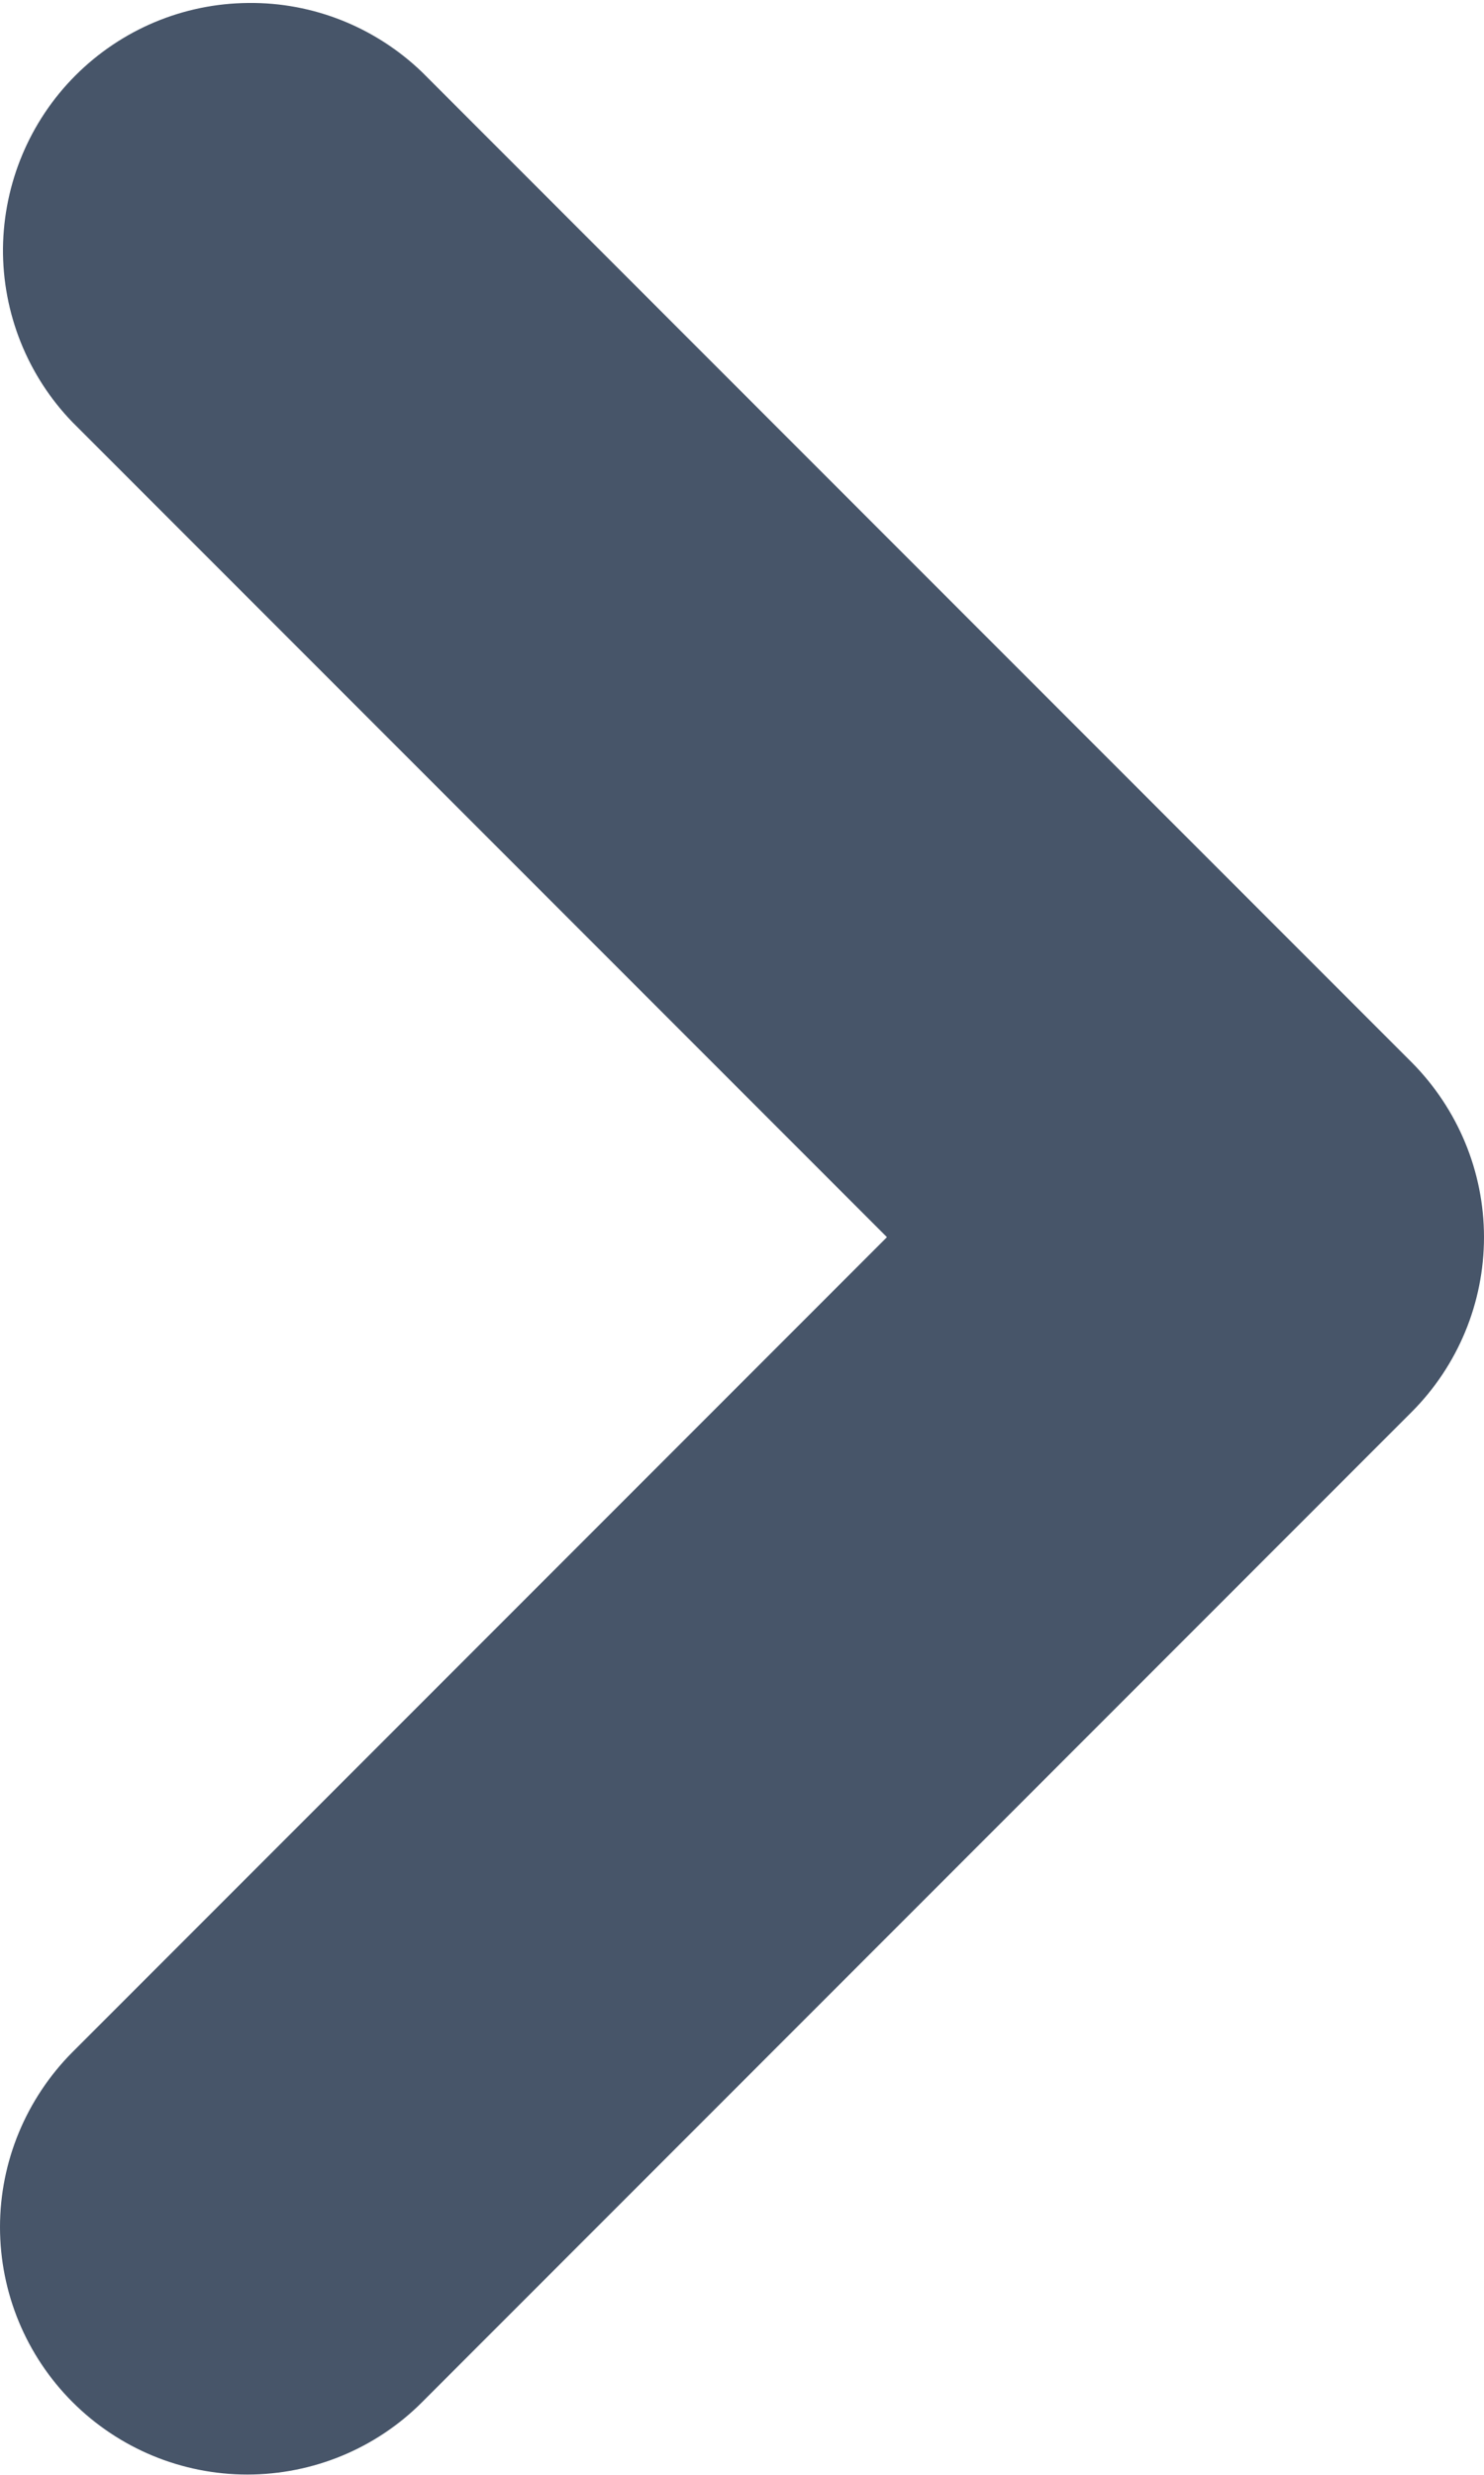
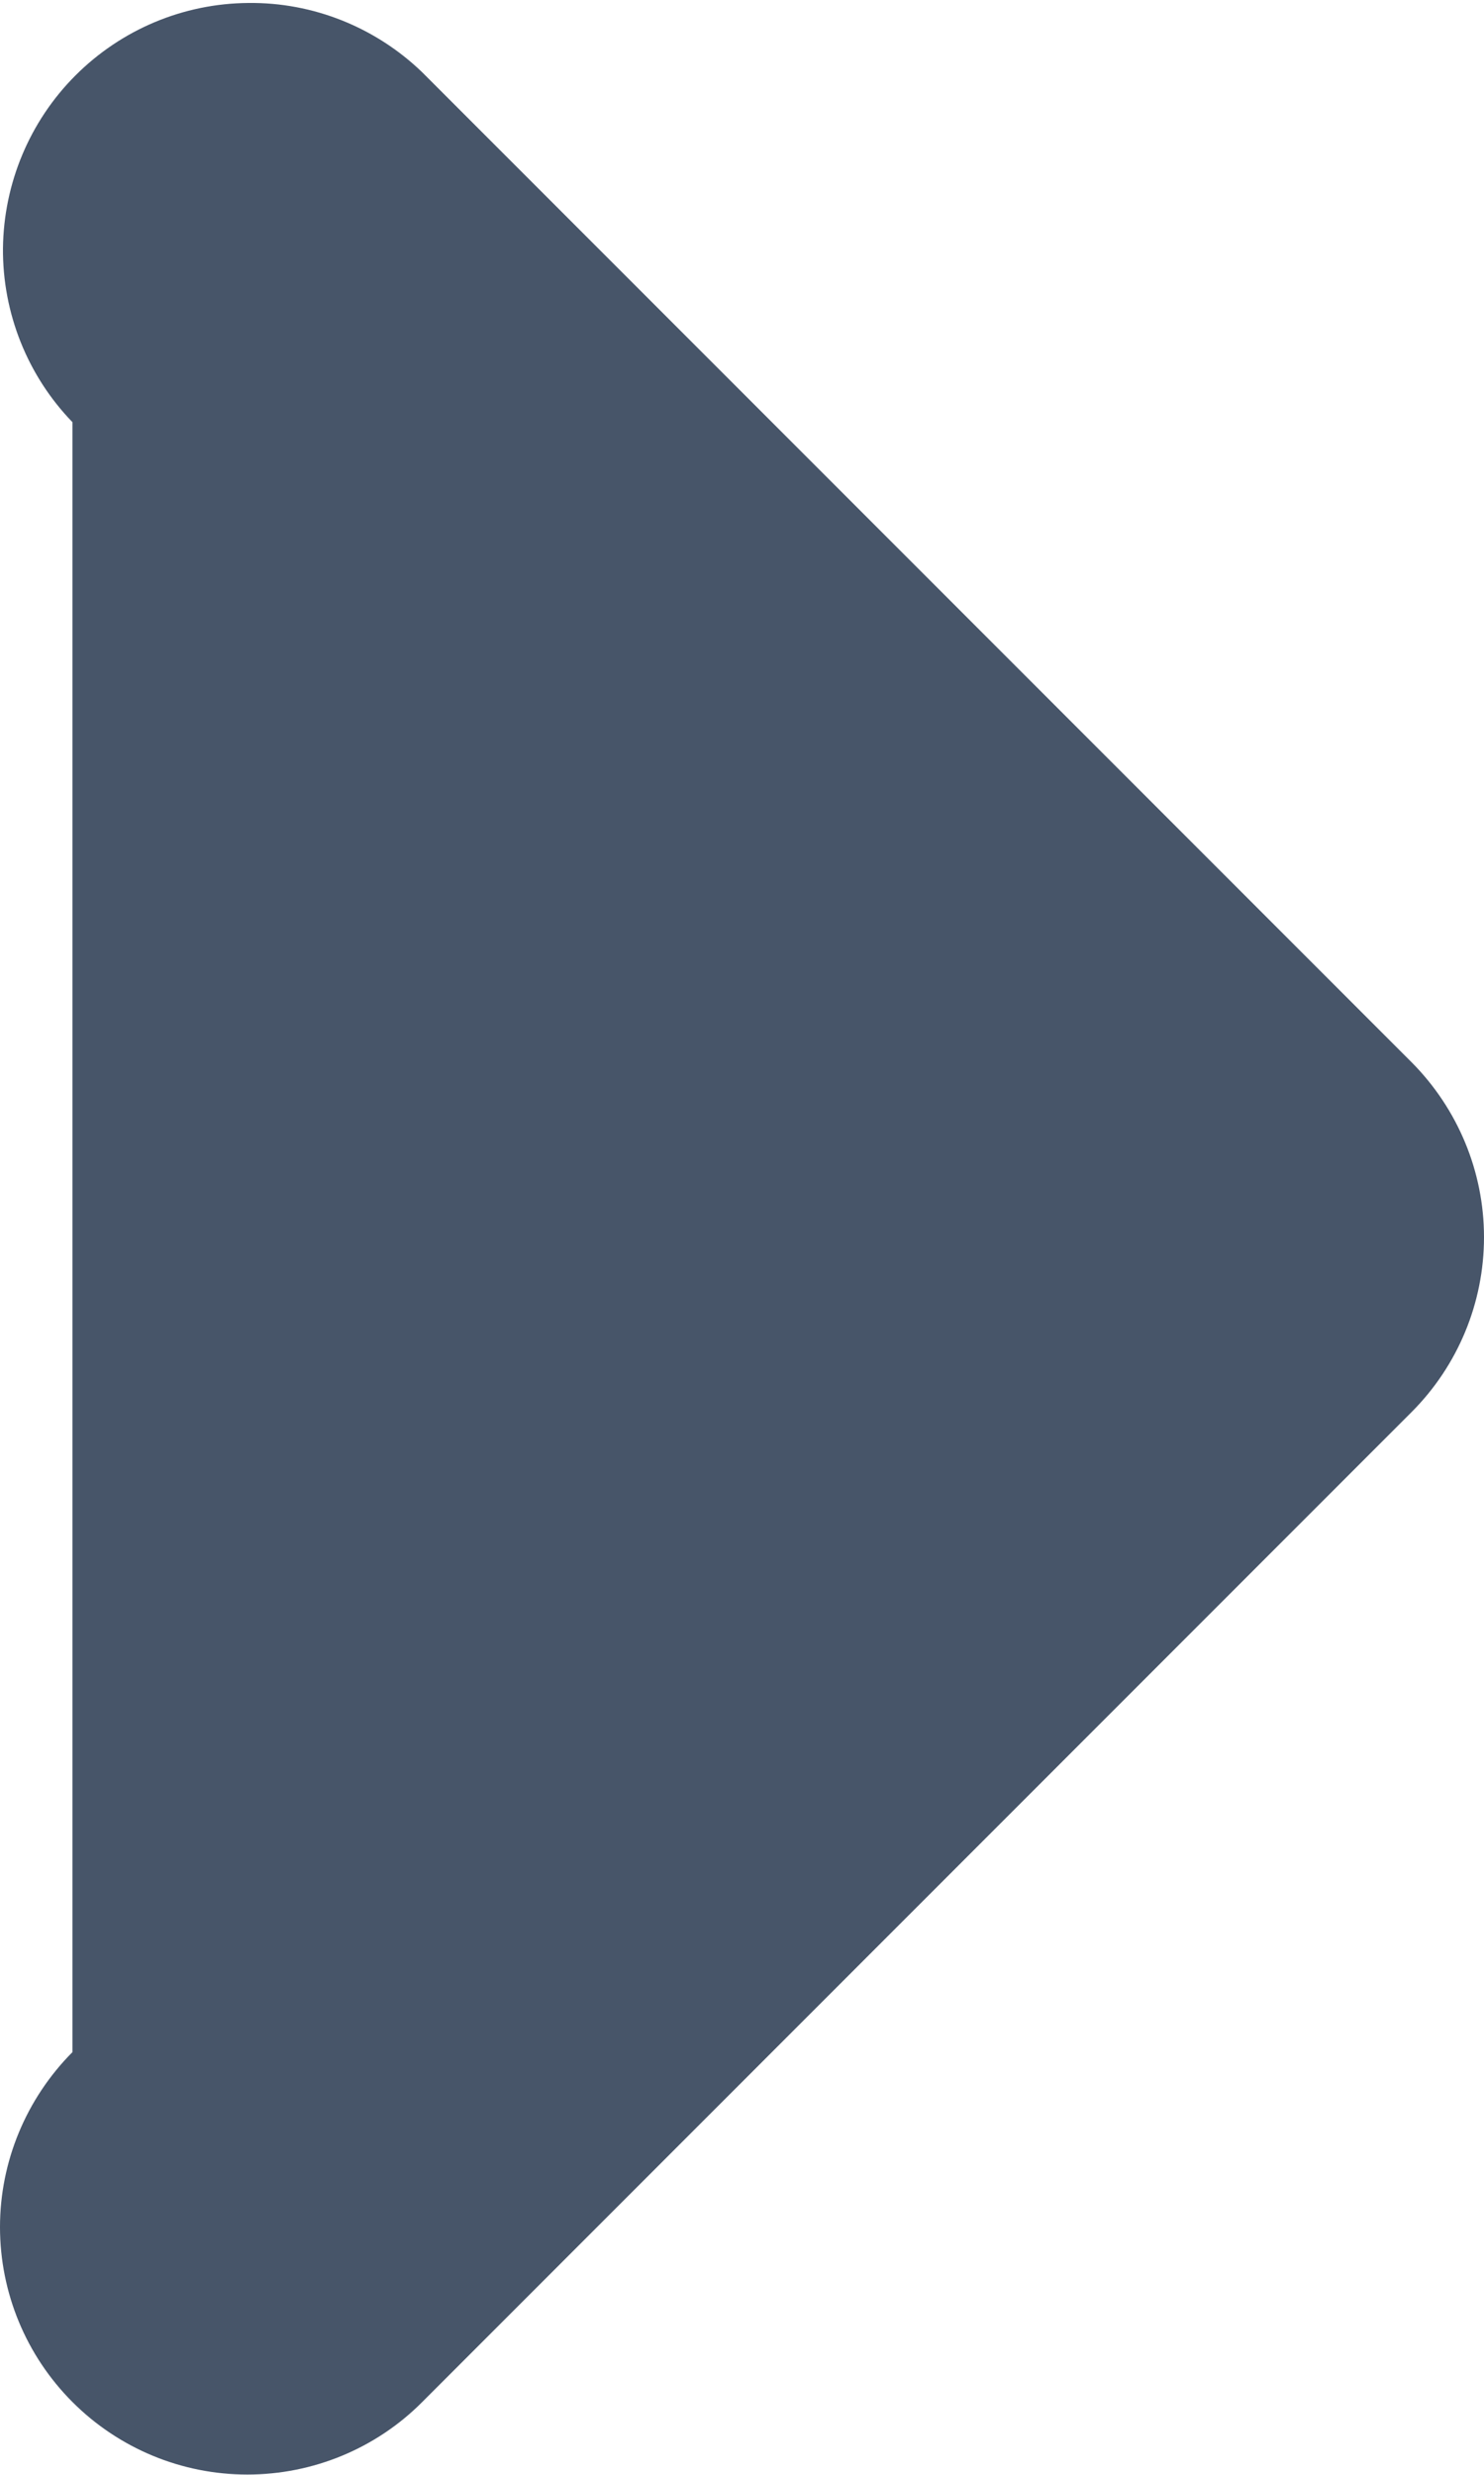
<svg xmlns="http://www.w3.org/2000/svg" width="6" height="10" viewBox="0 0 6 10" fill="none">
-   <path fill-rule="evenodd" clip-rule="evenodd" d="M0.293 9.706C0.106 9.519 0 9.265 0 8.999C0 8.734 0.106 8.48 0.293 8.292L3.586 4.999L0.293 1.706C0.111 1.518 0.01 1.265 0.012 1.003C0.015 0.741 0.12 0.49 0.305 0.305C0.491 0.119 0.741 0.014 1.004 0.012C1.266 0.009 1.518 0.11 1.707 0.292L5.707 4.292C5.894 4.48 6 4.734 6 4.999C6 5.265 5.894 5.519 5.707 5.706L1.707 9.706C1.52 9.894 1.265 9.999 1 9.999C0.735 9.999 0.481 9.894 0.293 9.706Z" fill="#475569" />
+   <path fill-rule="evenodd" clip-rule="evenodd" d="M0.293 9.706C0.106 9.519 0 9.265 0 8.999C0 8.734 0.106 8.48 0.293 8.292L0.293 1.706C0.111 1.518 0.01 1.265 0.012 1.003C0.015 0.741 0.12 0.49 0.305 0.305C0.491 0.119 0.741 0.014 1.004 0.012C1.266 0.009 1.518 0.11 1.707 0.292L5.707 4.292C5.894 4.48 6 4.734 6 4.999C6 5.265 5.894 5.519 5.707 5.706L1.707 9.706C1.52 9.894 1.265 9.999 1 9.999C0.735 9.999 0.481 9.894 0.293 9.706Z" fill="#475569" />
</svg>